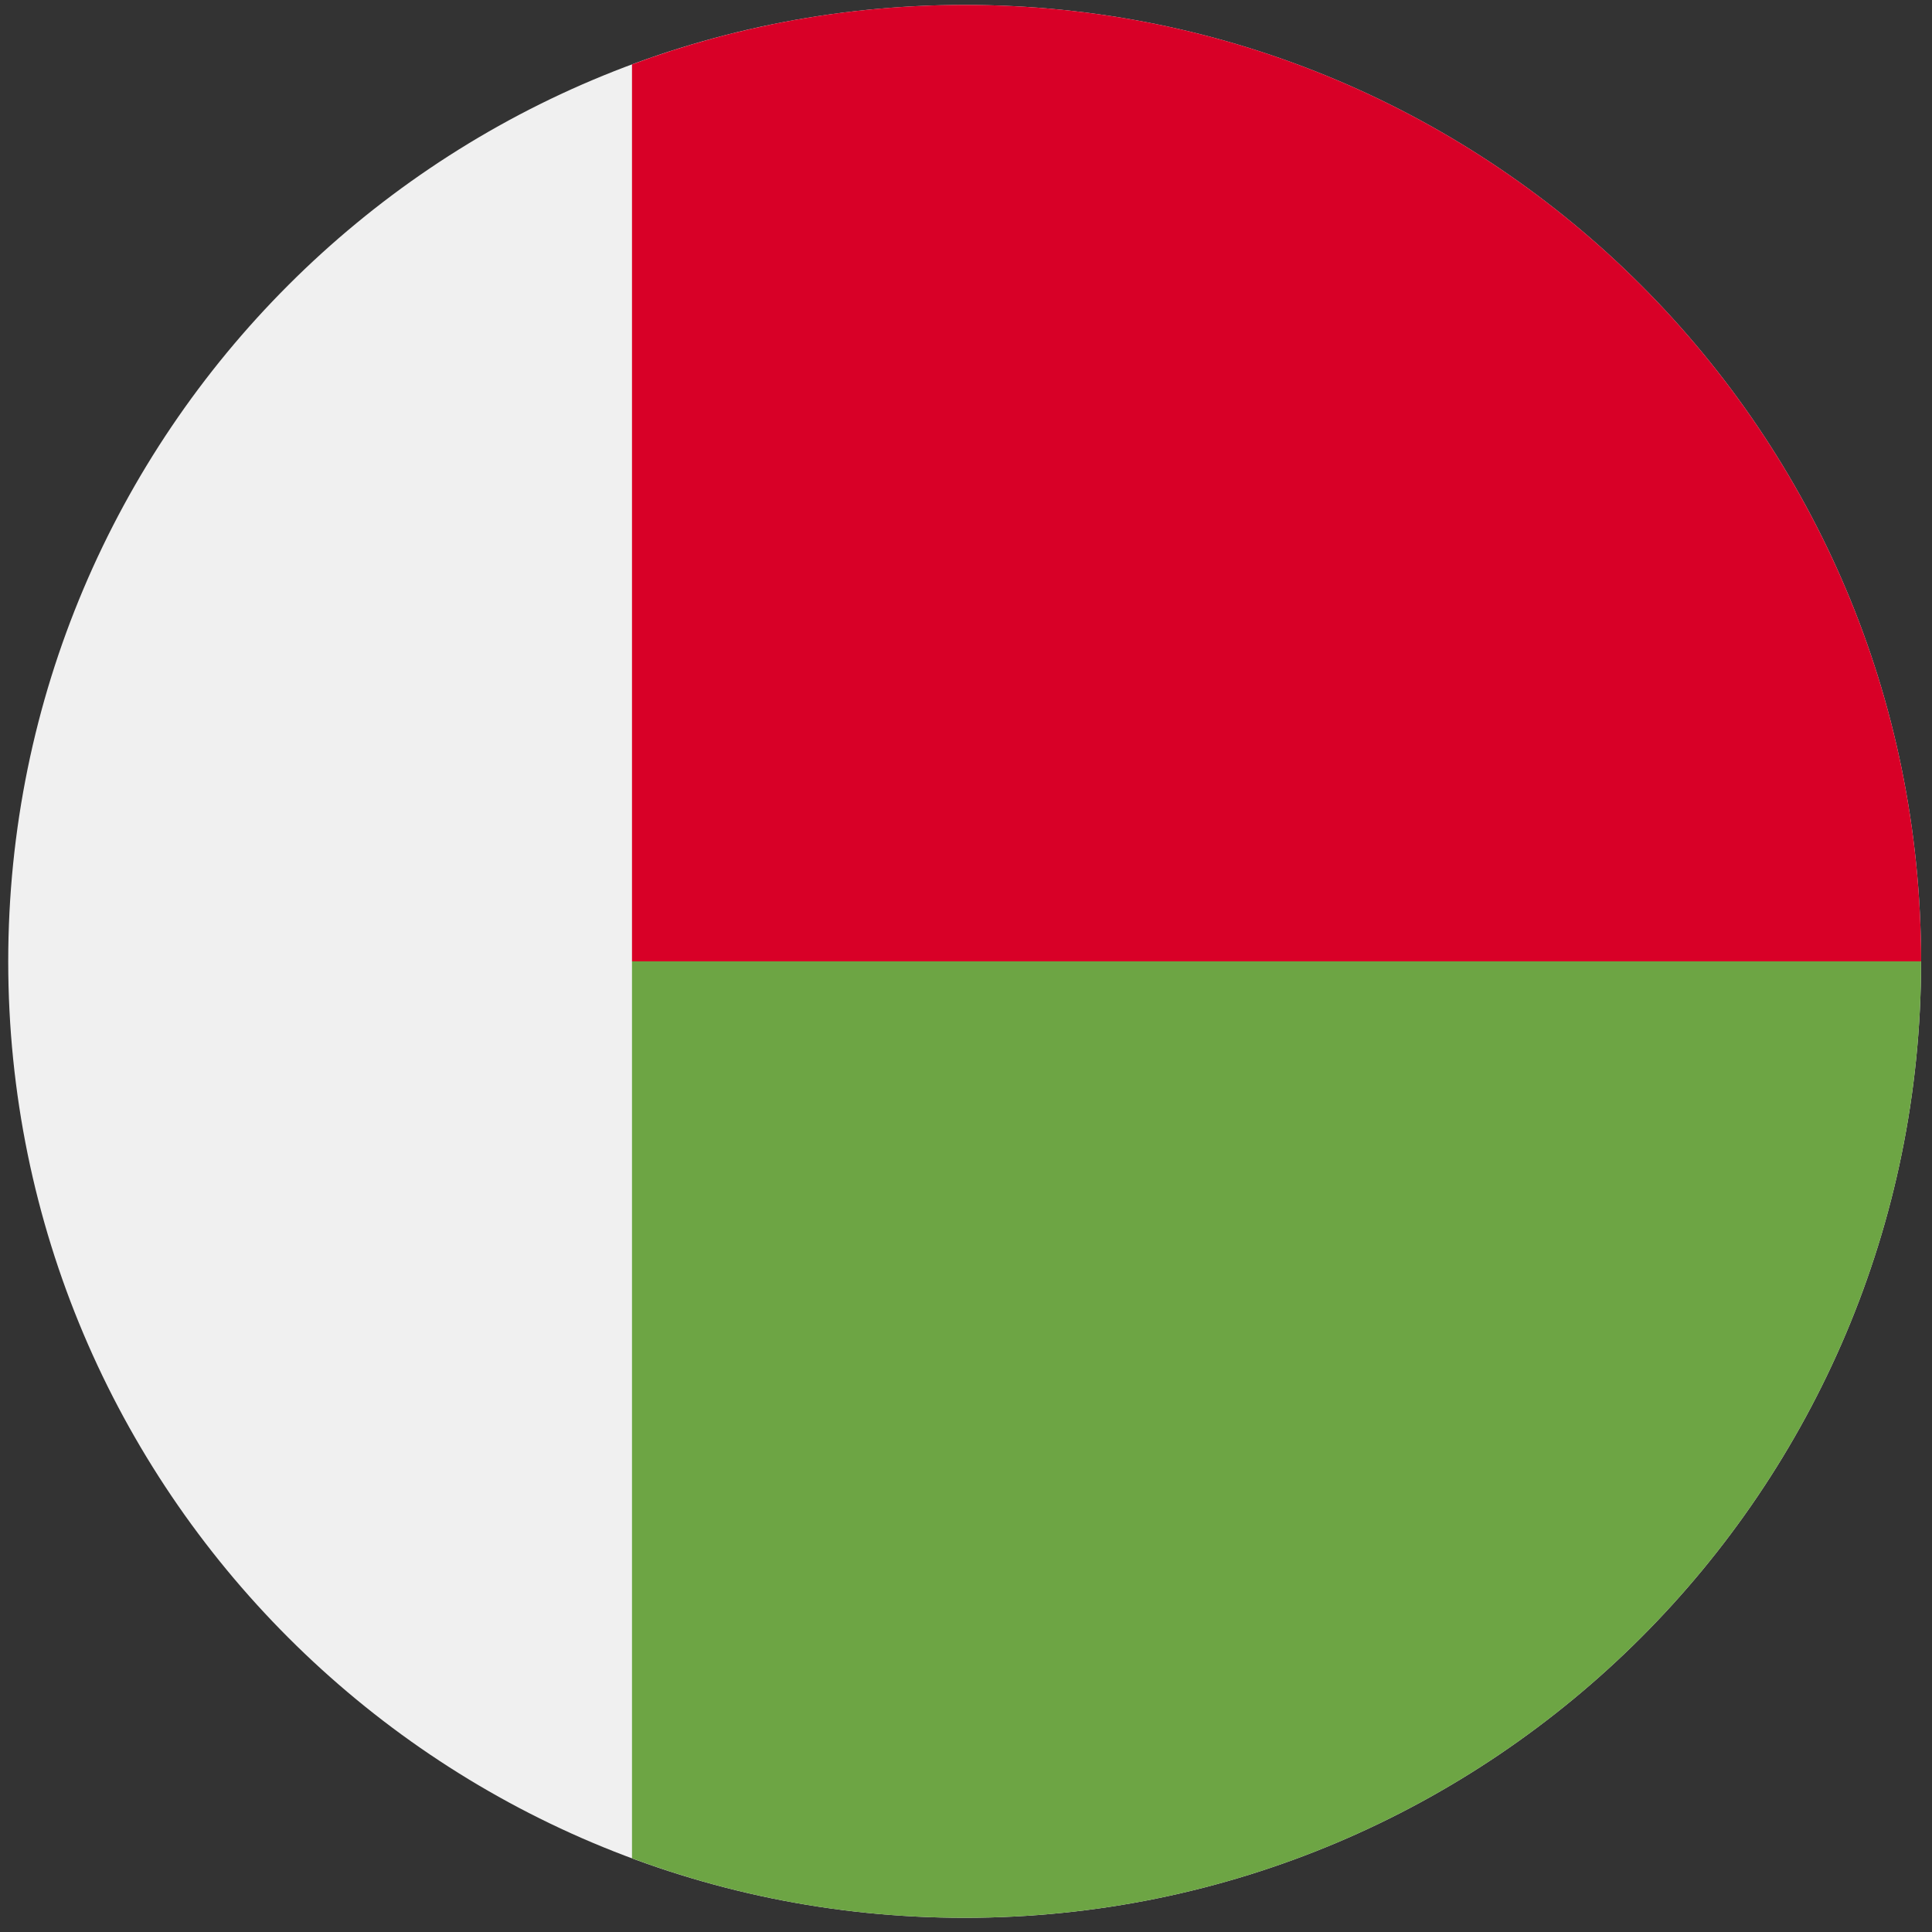
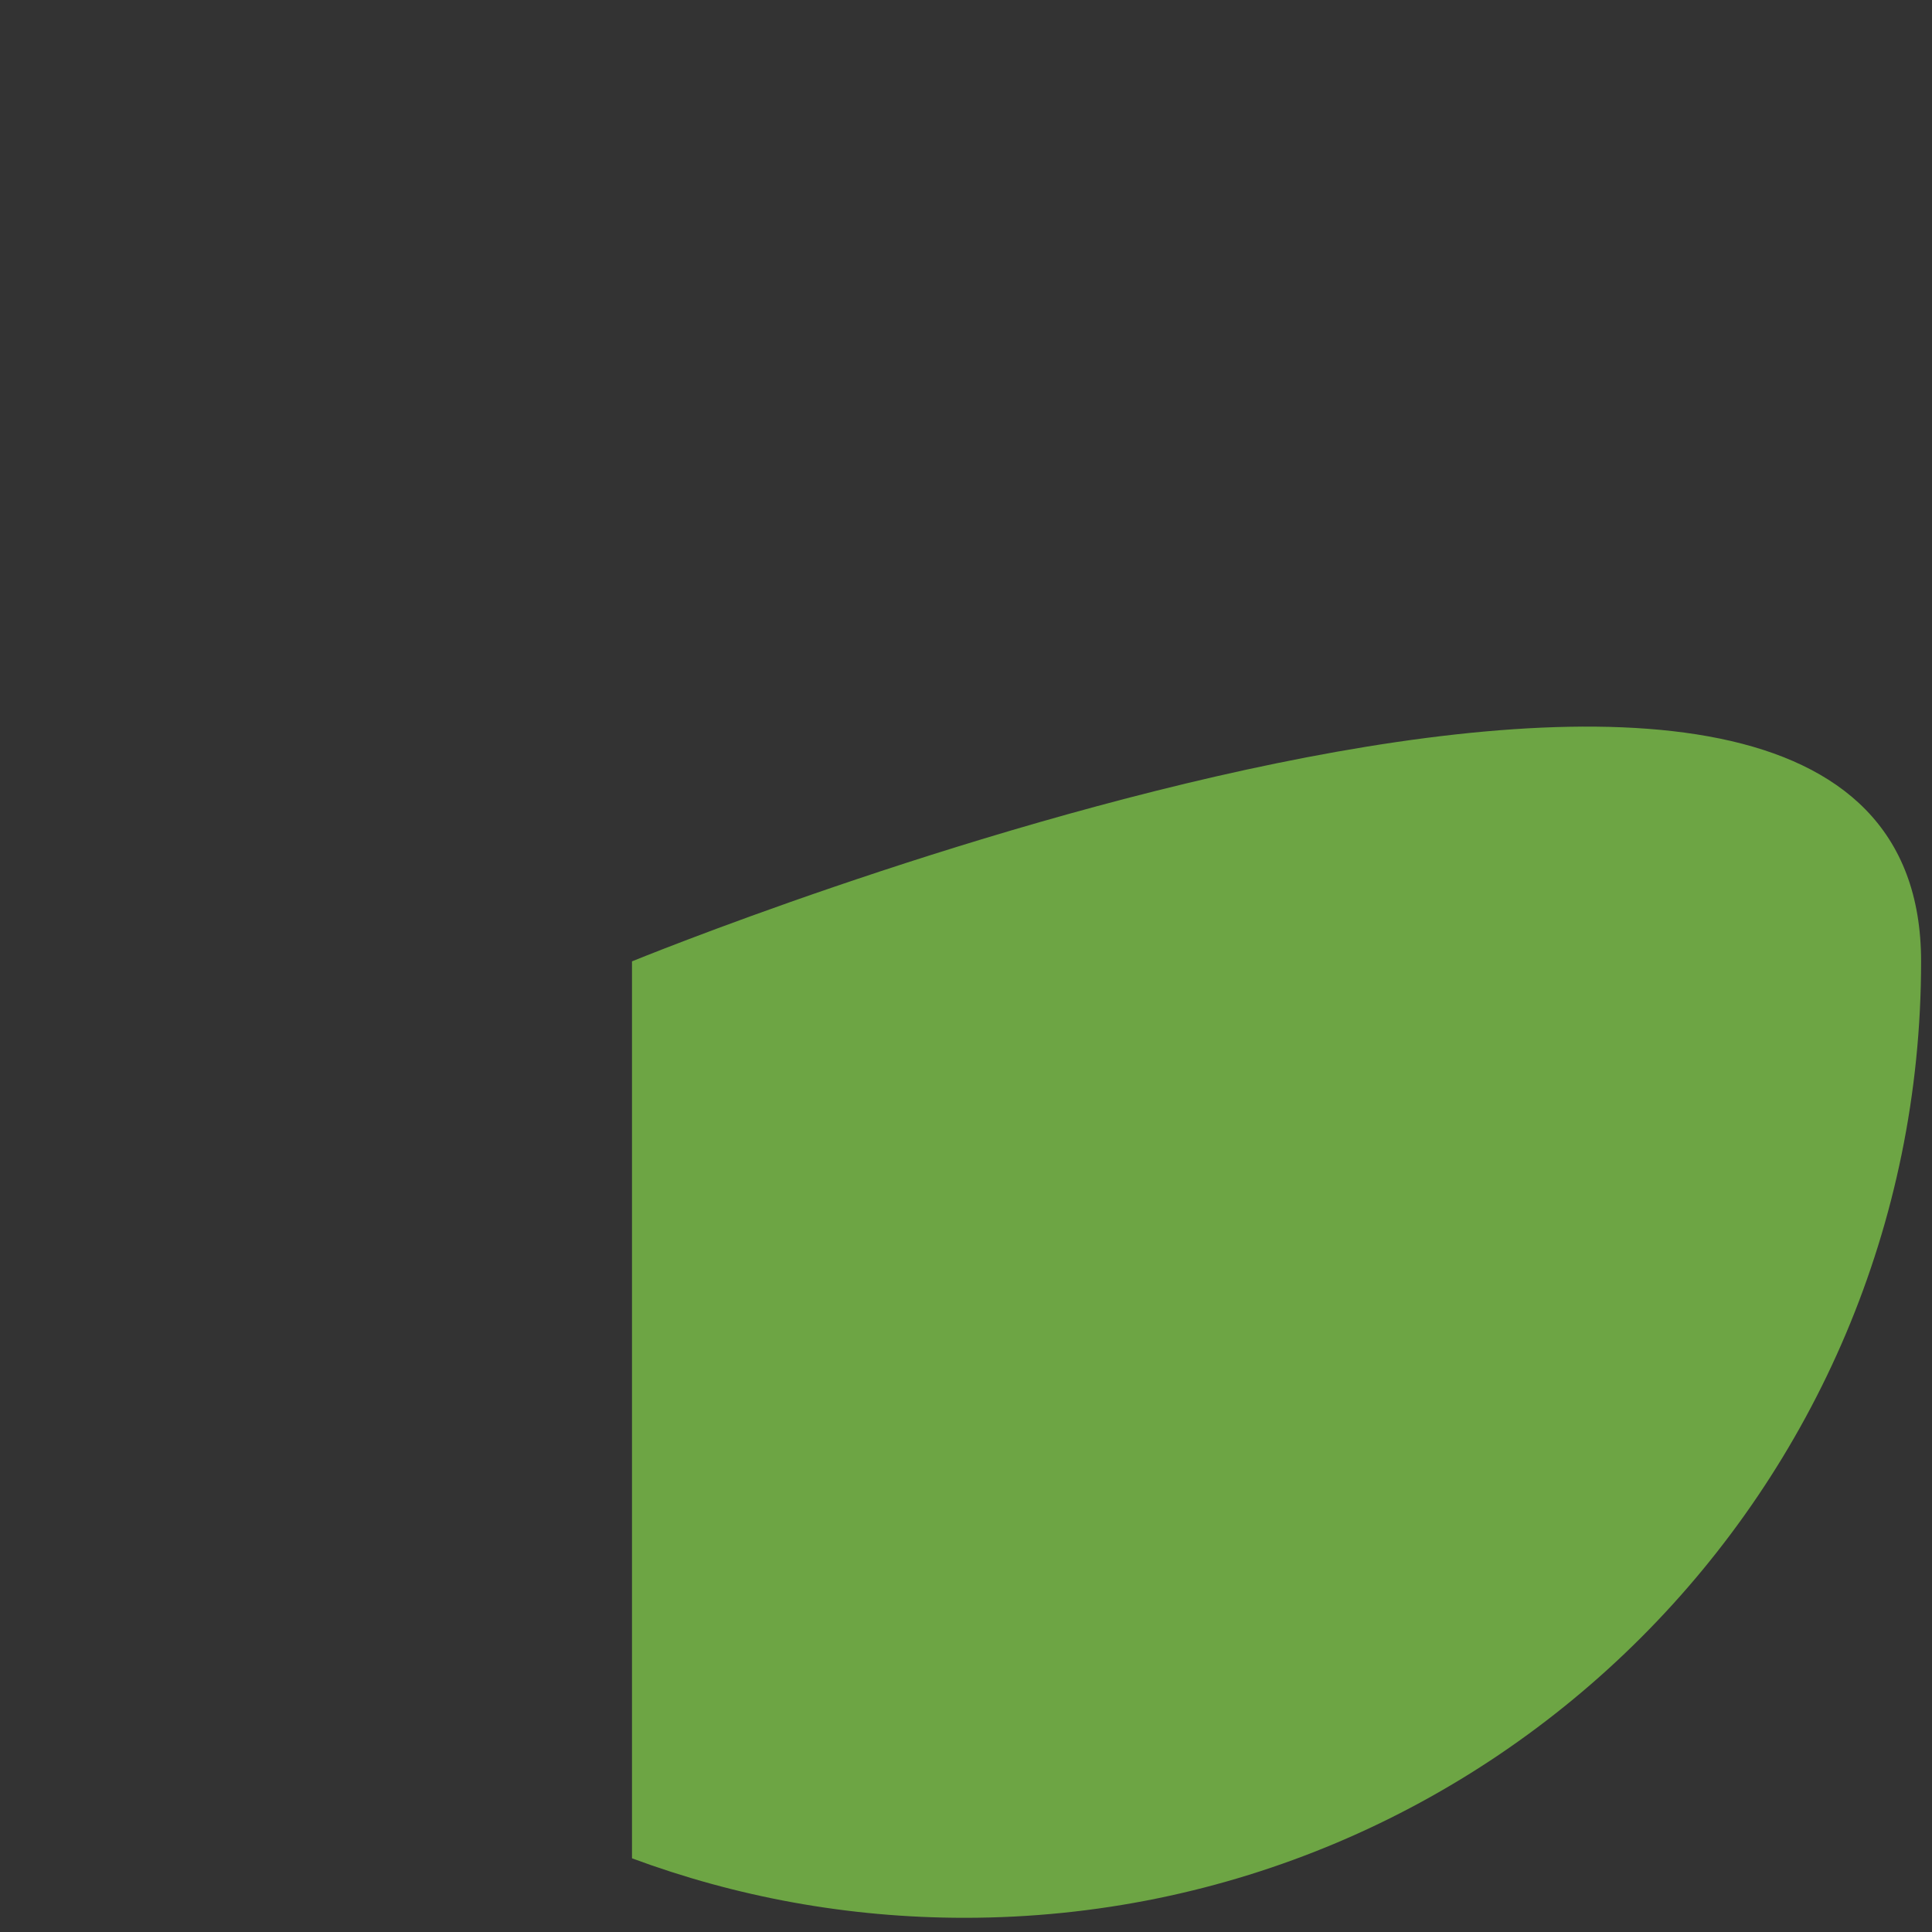
<svg xmlns="http://www.w3.org/2000/svg" width="101" height="101" viewBox="0 0 101 101" fill="none">
  <rect x="0" y="0" width="101" height="101" fill="#333333" stroke="none" />
  <g clip-path="url(#clip0_323_1742)">
-     <path d="M50.43 100.258C78.044 100.258 100.43 77.872 100.43 50.258C100.43 22.644 78.044 0.258 50.43 0.258C22.815 0.258 0.43 22.644 0.43 50.258C0.43 77.872 22.815 100.258 50.43 100.258Z" fill="#F0F0F0" />
    <path d="M33.039 50.258V97.148C38.456 99.158 44.314 100.258 50.43 100.258C78.044 100.258 100.43 77.872 100.43 50.258C100.43 22.644 33.039 50.258 33.039 50.258Z" fill="#6DA544" />
-     <path d="M50.43 0.258C44.314 0.258 38.456 1.358 33.039 3.368V50.258H100.43C100.43 22.644 78.044 0.258 50.43 0.258Z" fill="#D80027" />
  </g>
  <defs>
    <clipPath id="clip0_323_1742">
      <rect width="100" height="100" fill="white" transform="translate(0.43 0.258)" />
    </clipPath>
  </defs>
</svg>